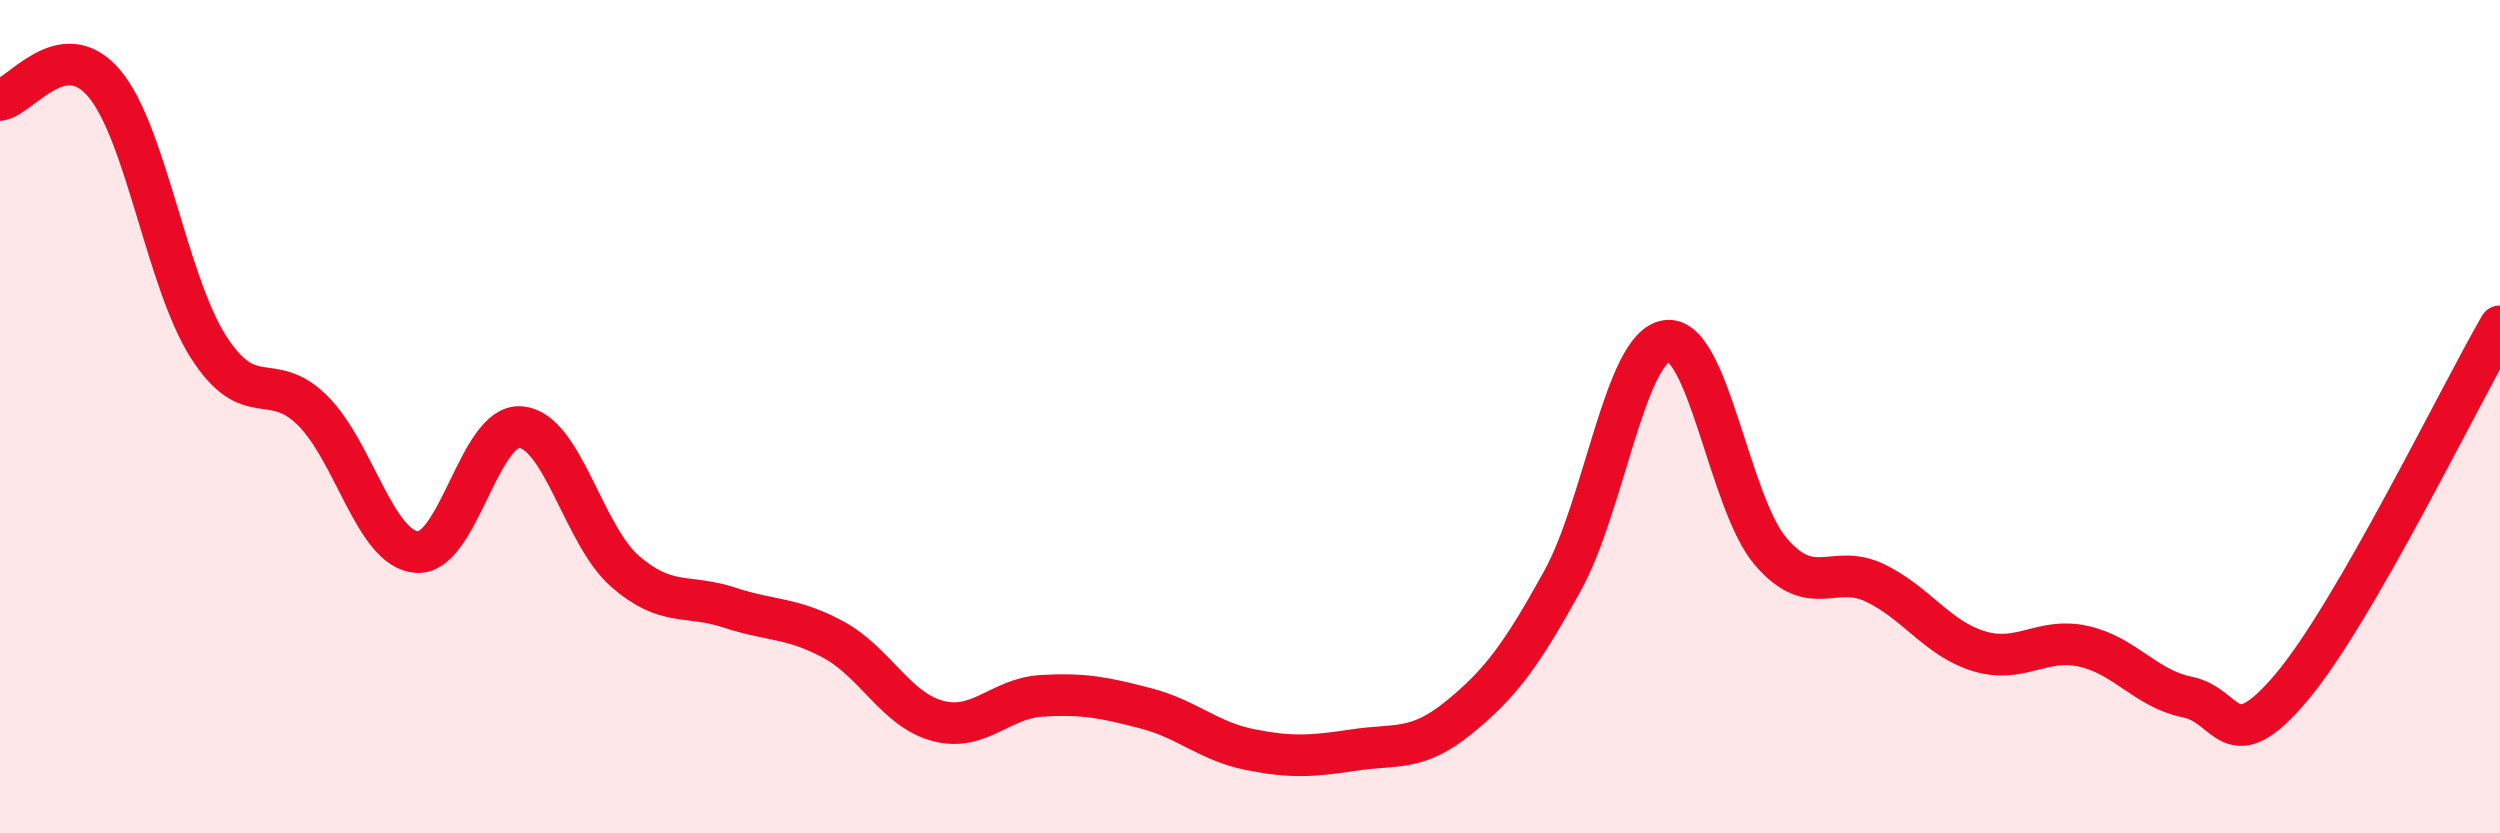
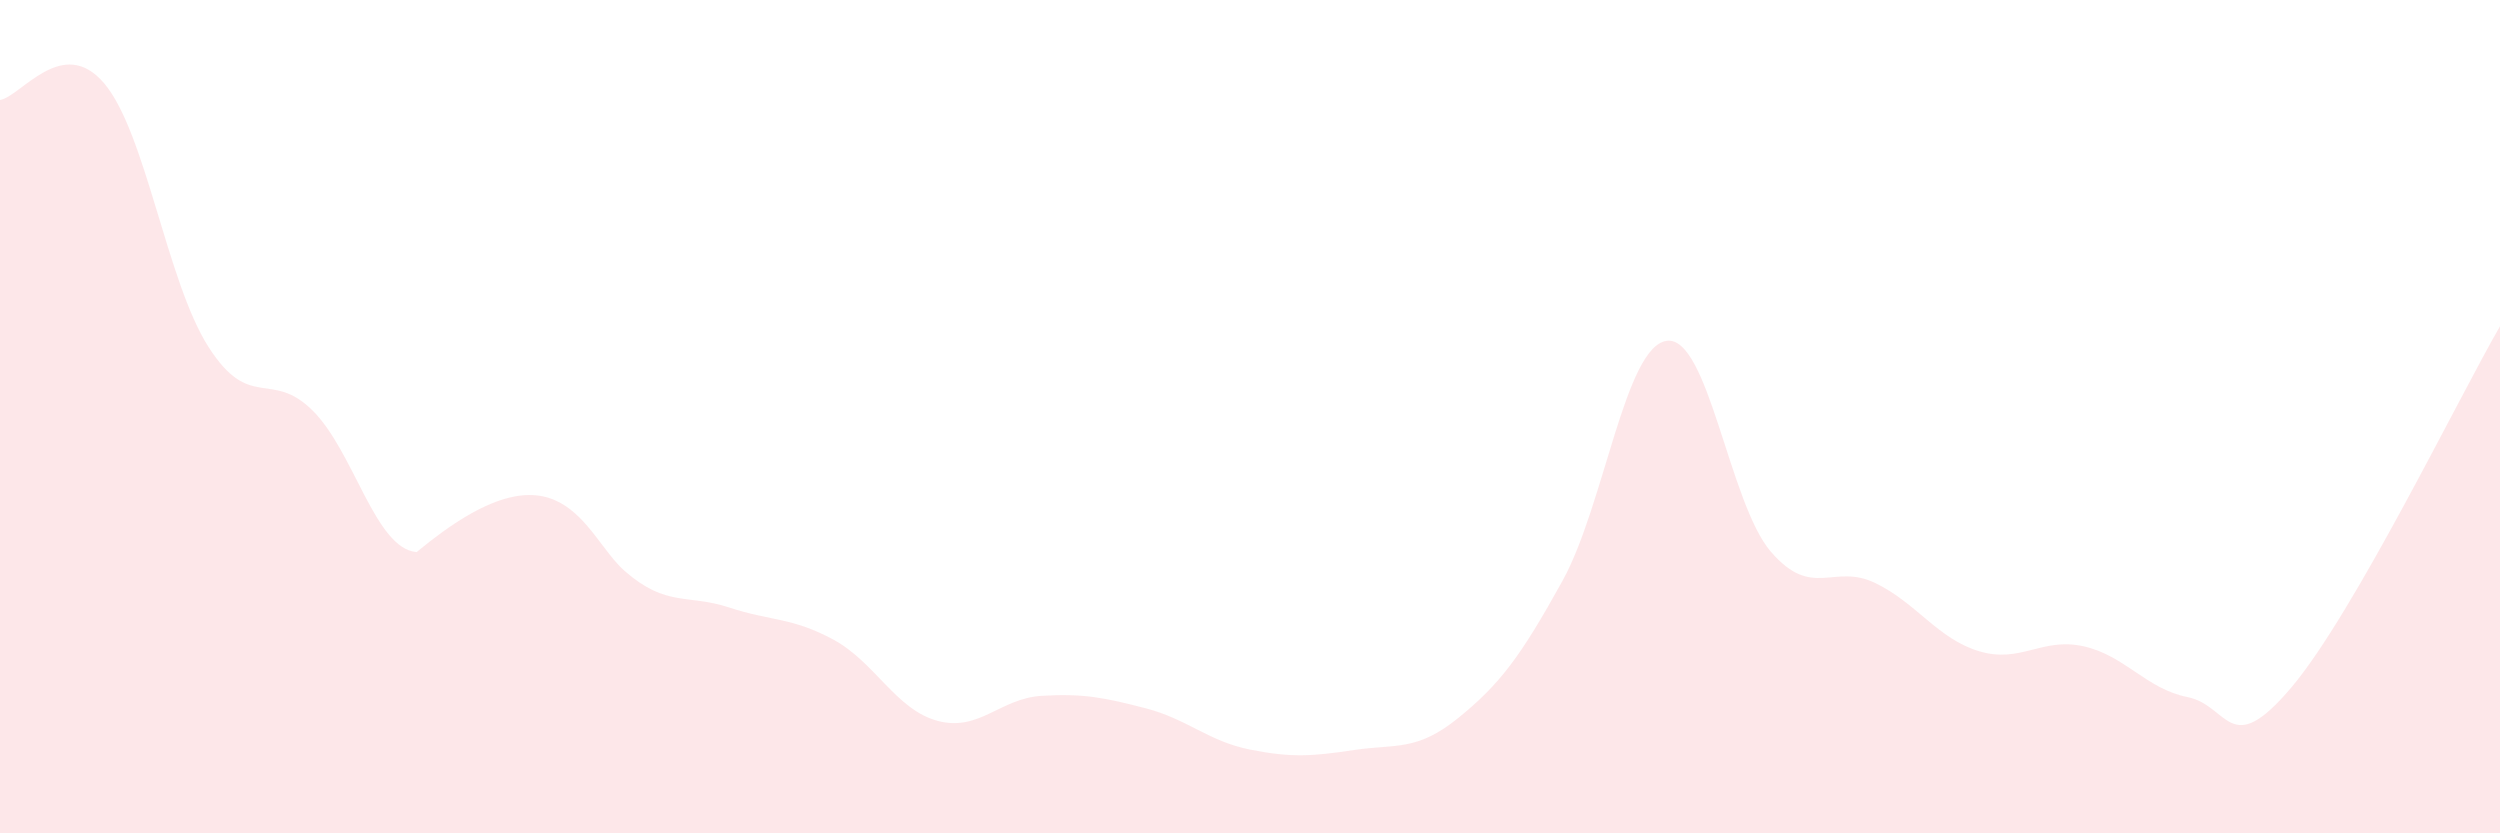
<svg xmlns="http://www.w3.org/2000/svg" width="60" height="20" viewBox="0 0 60 20">
-   <path d="M 0,2.4 C 0.5,2.32 1.5,0.82 2.5,2 C 3.5,3.18 4,6.75 5,8.32 C 6,9.89 6.5,8.86 7.5,9.85 C 8.5,10.84 9,13.17 10,13.25 C 11,13.33 11.5,10.16 12.5,10.25 C 13.5,10.34 14,12.84 15,13.71 C 16,14.58 16.5,14.25 17.5,14.58 C 18.5,14.91 19,14.81 20,15.35 C 21,15.89 21.5,17.03 22.5,17.3 C 23.5,17.57 24,16.76 25,16.7 C 26,16.64 26.5,16.74 27.5,17 C 28.5,17.26 29,17.79 30,17.99 C 31,18.19 31.5,18.15 32.5,18 C 33.5,17.85 34,18.04 35,17.23 C 36,16.42 36.5,15.75 37.5,13.94 C 38.5,12.13 39,8.32 40,8.18 C 41,8.04 41.5,12.08 42.5,13.24 C 43.5,14.4 44,13.51 45,13.99 C 46,14.47 46.5,15.33 47.5,15.63 C 48.5,15.93 49,15.29 50,15.51 C 51,15.73 51.5,16.53 52.5,16.73 C 53.5,16.93 53.5,18.27 55,16.49 C 56.5,14.71 59,9.56 60,7.83L60 20L0 20Z" fill="#EB0A25" opacity="0.1" stroke-linecap="round" stroke-linejoin="round" />
-   <path d="M 0,2.4 C 0.5,2.32 1.5,0.82 2.5,2 C 3.5,3.18 4,6.75 5,8.32 C 6,9.89 6.5,8.86 7.5,9.85 C 8.5,10.84 9,13.17 10,13.25 C 11,13.33 11.5,10.16 12.5,10.25 C 13.5,10.34 14,12.84 15,13.71 C 16,14.58 16.5,14.25 17.5,14.58 C 18.5,14.91 19,14.81 20,15.35 C 21,15.89 21.5,17.03 22.5,17.3 C 23.5,17.57 24,16.76 25,16.7 C 26,16.64 26.5,16.74 27.5,17 C 28.5,17.26 29,17.79 30,17.99 C 31,18.19 31.5,18.15 32.5,18 C 33.5,17.85 34,18.04 35,17.23 C 36,16.42 36.5,15.75 37.5,13.94 C 38.5,12.13 39,8.32 40,8.18 C 41,8.04 41.5,12.08 42.5,13.24 C 43.5,14.4 44,13.51 45,13.99 C 46,14.47 46.5,15.33 47.5,15.63 C 48.5,15.93 49,15.29 50,15.51 C 51,15.73 51.5,16.53 52.5,16.73 C 53.5,16.93 53.5,18.27 55,16.49 C 56.5,14.71 59,9.56 60,7.83" stroke="#EB0A25" stroke-width="1" fill="none" stroke-linecap="round" stroke-linejoin="round" />
+   <path d="M 0,2.4 C 0.5,2.32 1.5,0.82 2.5,2 C 3.5,3.18 4,6.75 5,8.32 C 6,9.89 6.5,8.86 7.5,9.85 C 8.5,10.84 9,13.17 10,13.25 C 13.5,10.34 14,12.84 15,13.71 C 16,14.58 16.5,14.25 17.5,14.58 C 18.5,14.91 19,14.81 20,15.35 C 21,15.89 21.5,17.03 22.5,17.3 C 23.5,17.57 24,16.76 25,16.7 C 26,16.64 26.5,16.74 27.5,17 C 28.5,17.26 29,17.79 30,17.99 C 31,18.19 31.5,18.15 32.5,18 C 33.5,17.85 34,18.04 35,17.23 C 36,16.42 36.5,15.75 37.5,13.94 C 38.5,12.13 39,8.32 40,8.18 C 41,8.04 41.5,12.08 42.5,13.24 C 43.5,14.4 44,13.51 45,13.99 C 46,14.47 46.5,15.33 47.5,15.63 C 48.5,15.93 49,15.29 50,15.51 C 51,15.73 51.5,16.53 52.5,16.73 C 53.5,16.93 53.5,18.27 55,16.49 C 56.5,14.71 59,9.56 60,7.83L60 20L0 20Z" fill="#EB0A25" opacity="0.1" stroke-linecap="round" stroke-linejoin="round" />
</svg>